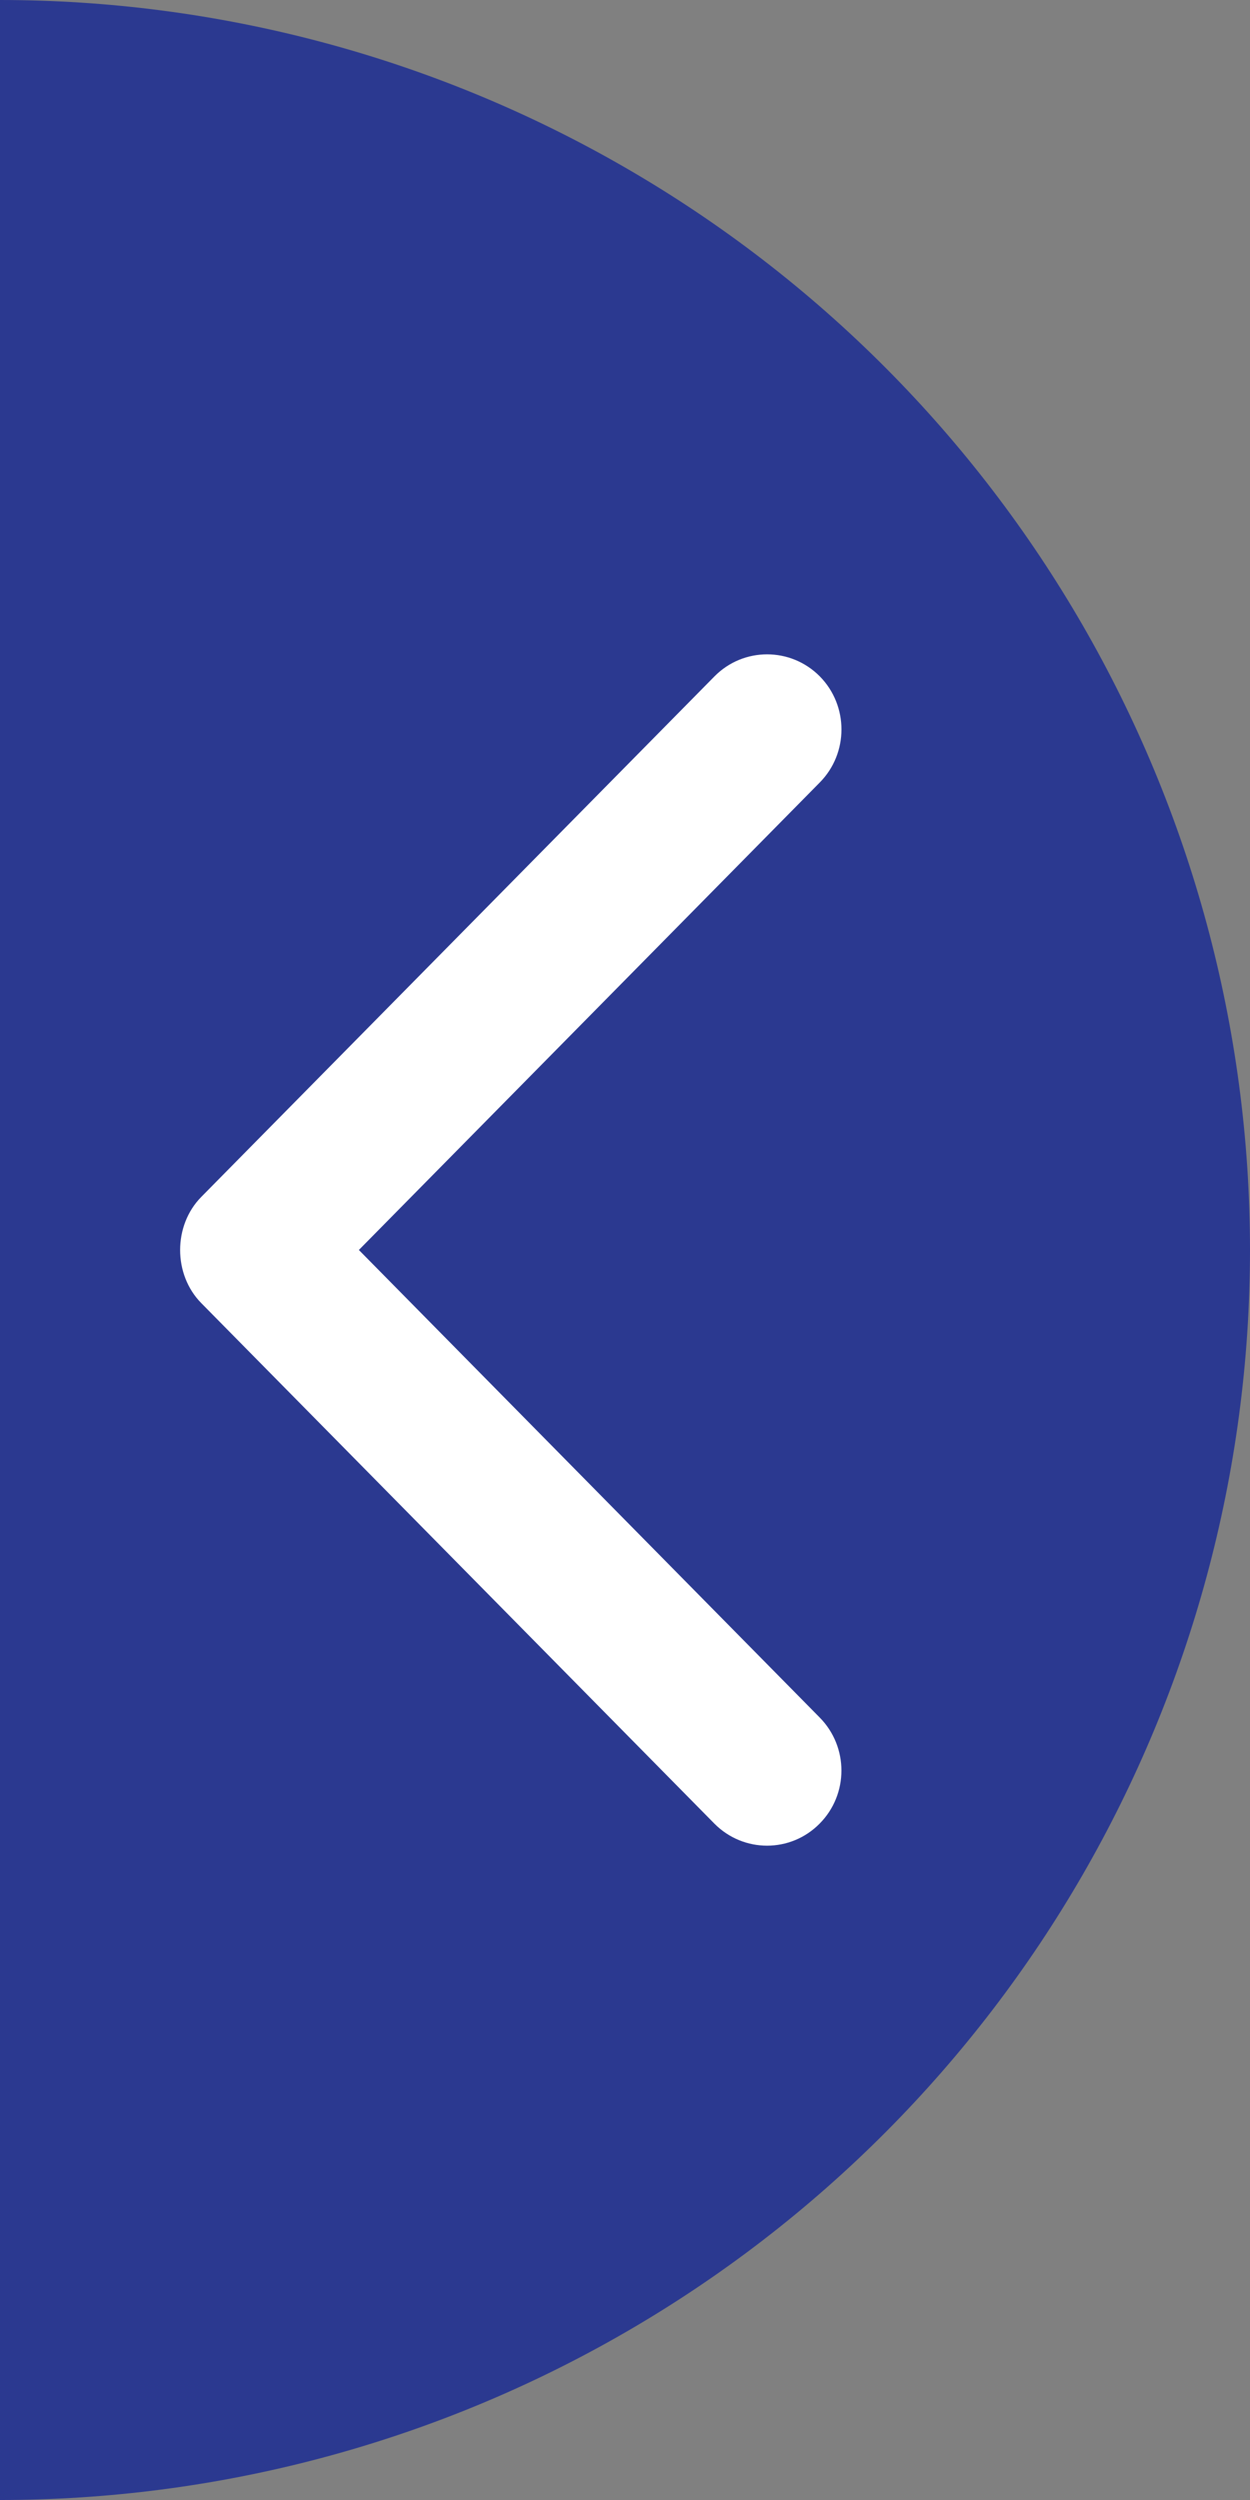
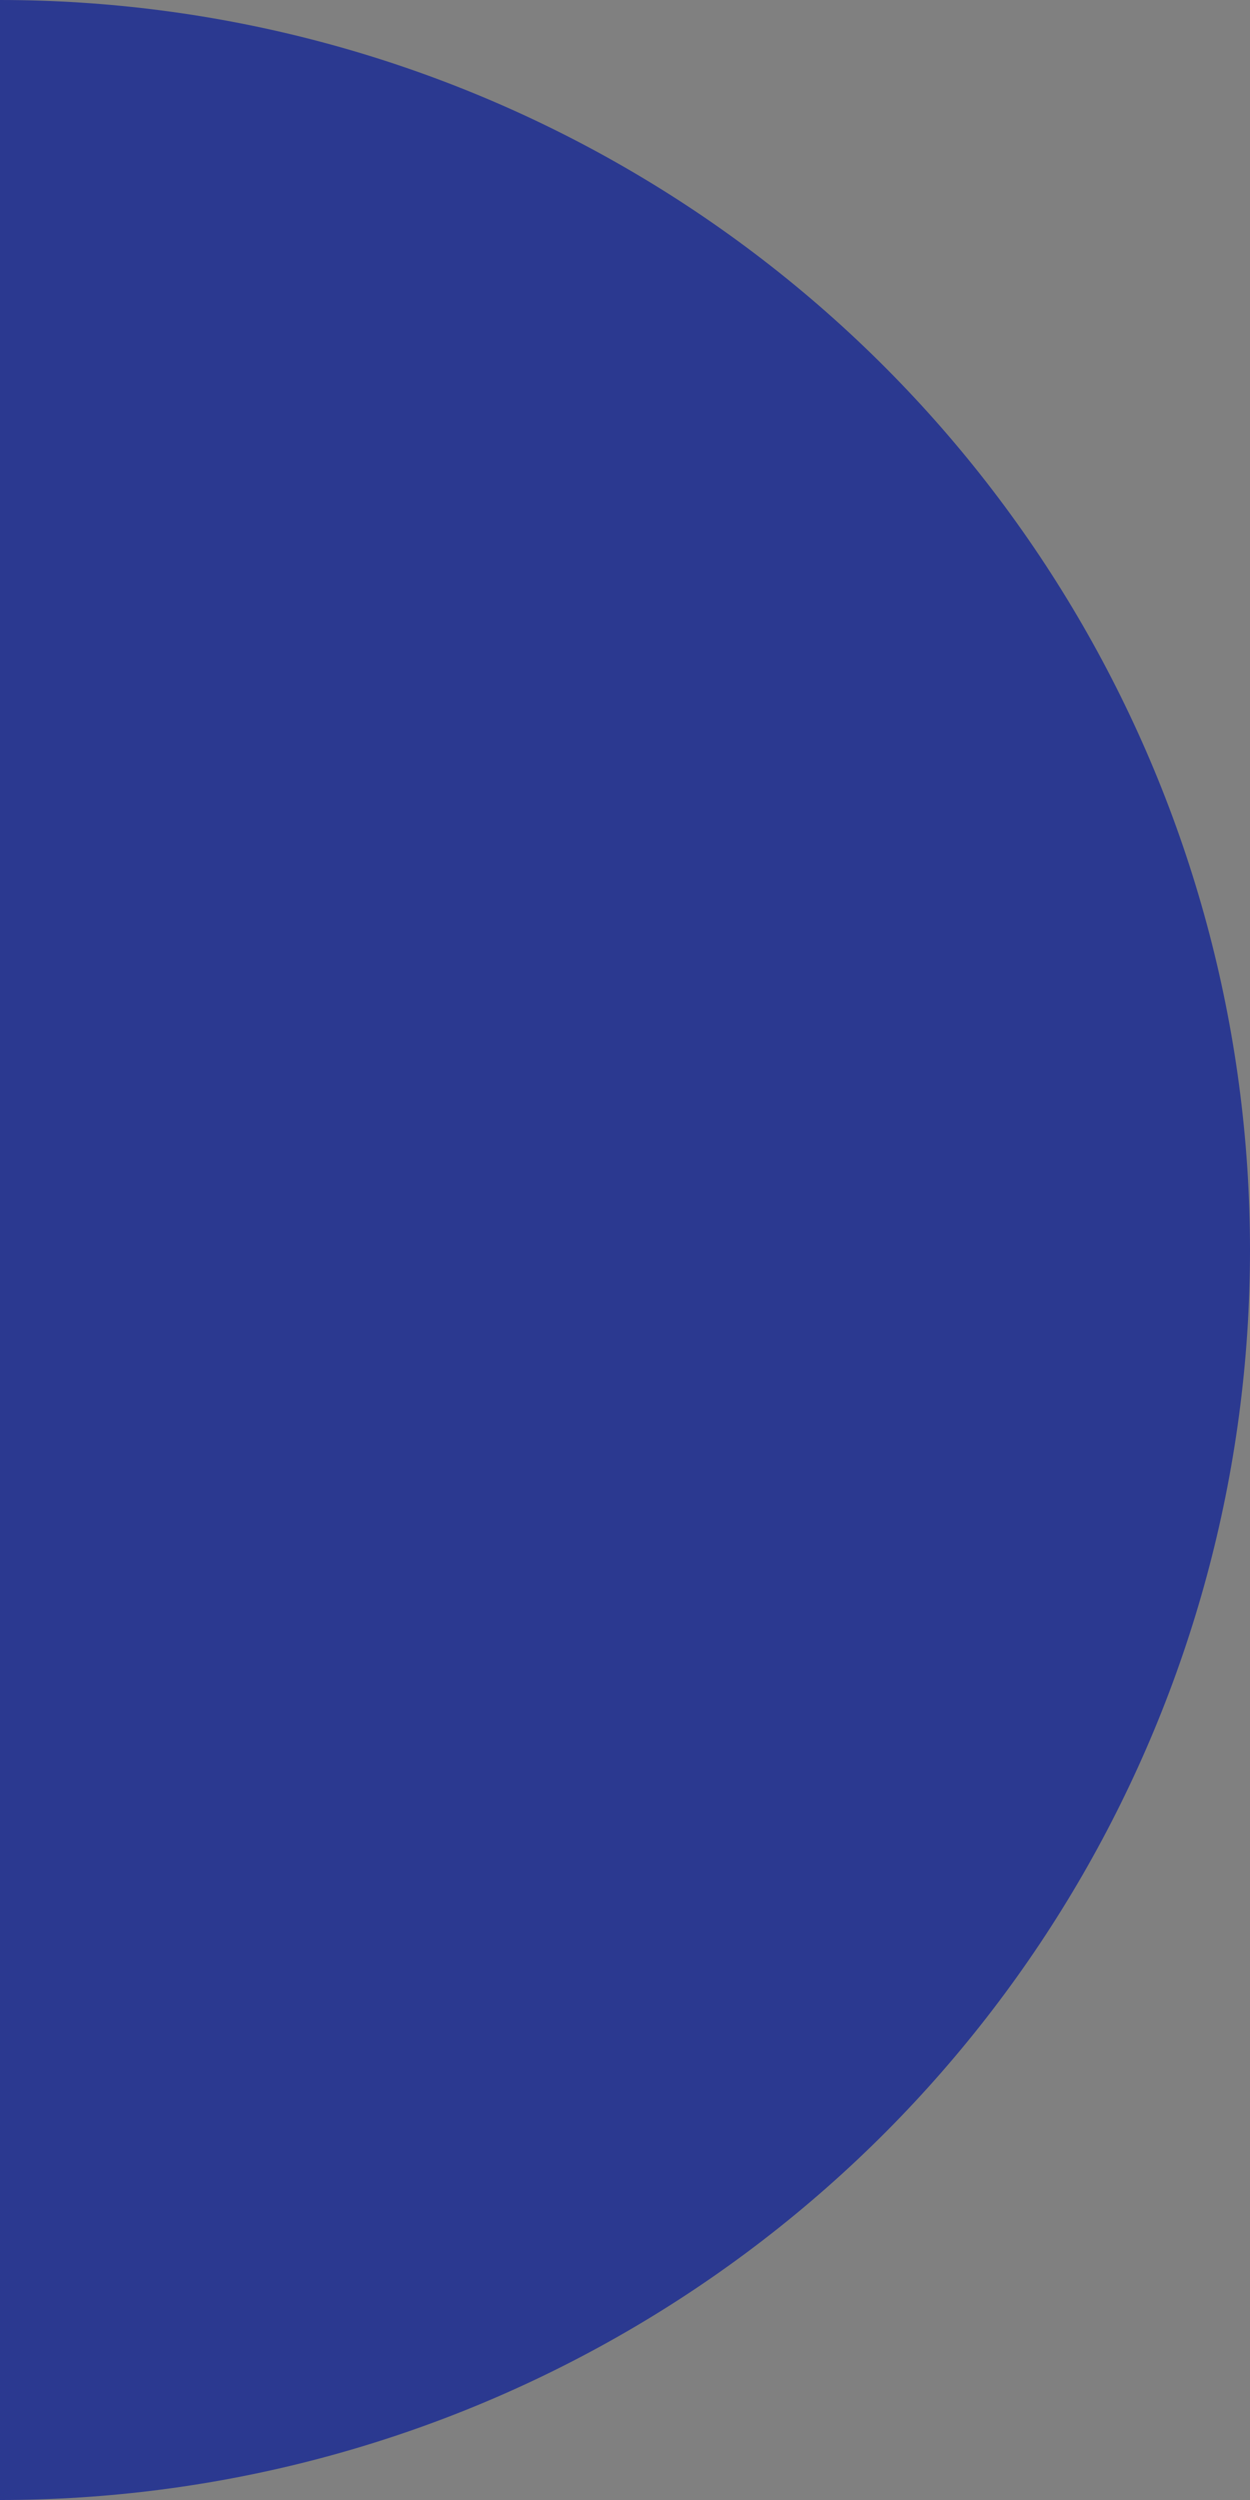
<svg xmlns="http://www.w3.org/2000/svg" version="1.1" x="0px" y="0px" width="250px" height="500px" viewBox="0 0 250 500" enable-background="new 0 0 250 500" xml:space="preserve">
  <rect x="0" y="0" width="250" height="500" fill="#808080" stroke="none" />
  <g id="Layer_2">
    <circle fill="#2B3990" cx="0" cy="250.001" r="250" />
  </g>
  <g id="Layer_3">
-     <path fill="#FFFFFF" d="M163.946,135.259c-5.825-5.854-15.238-5.854-21.034,0L40.269,239.37c-5.651,5.716-5.665,15.536,0,21.267   l102.614,104.095c5.825,5.869,15.238,5.869,21.034,0c5.825-5.867,5.825-15.367,0-21.251l-92.142-93.485l92.171-93.491   C169.742,150.643,169.742,141.135,163.946,135.259z" />
-   </g>
+     </g>
</svg>